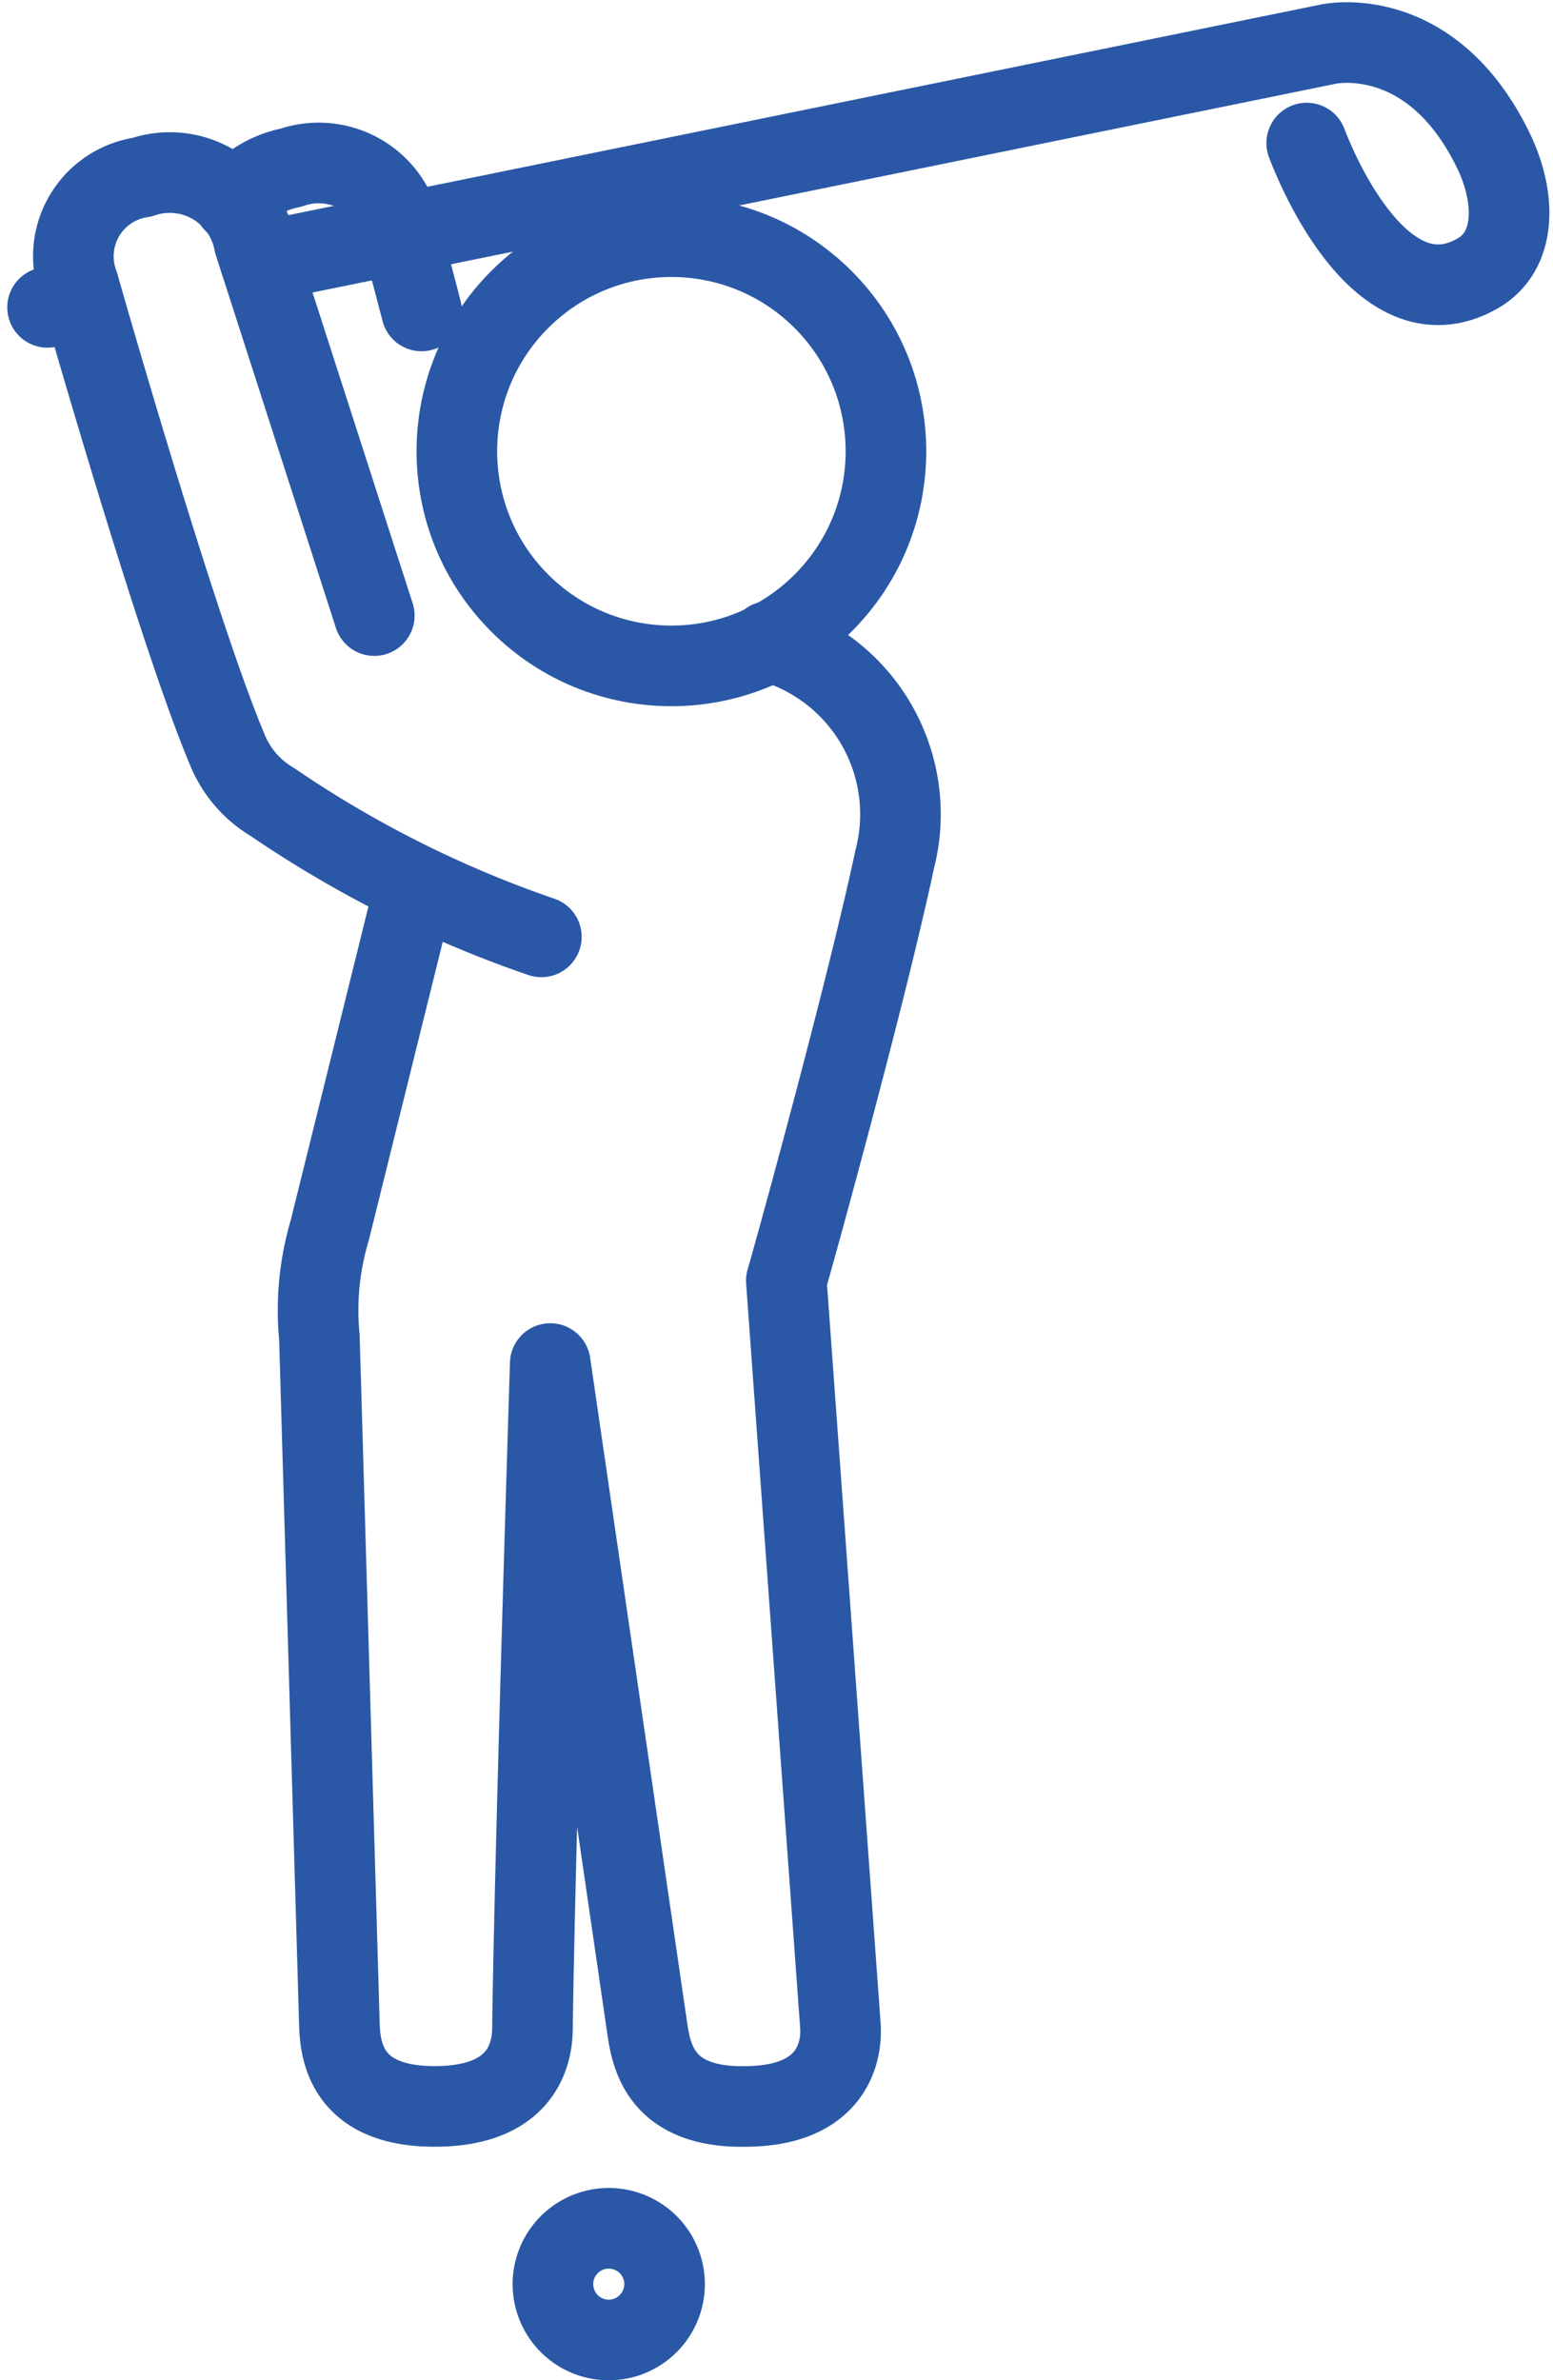
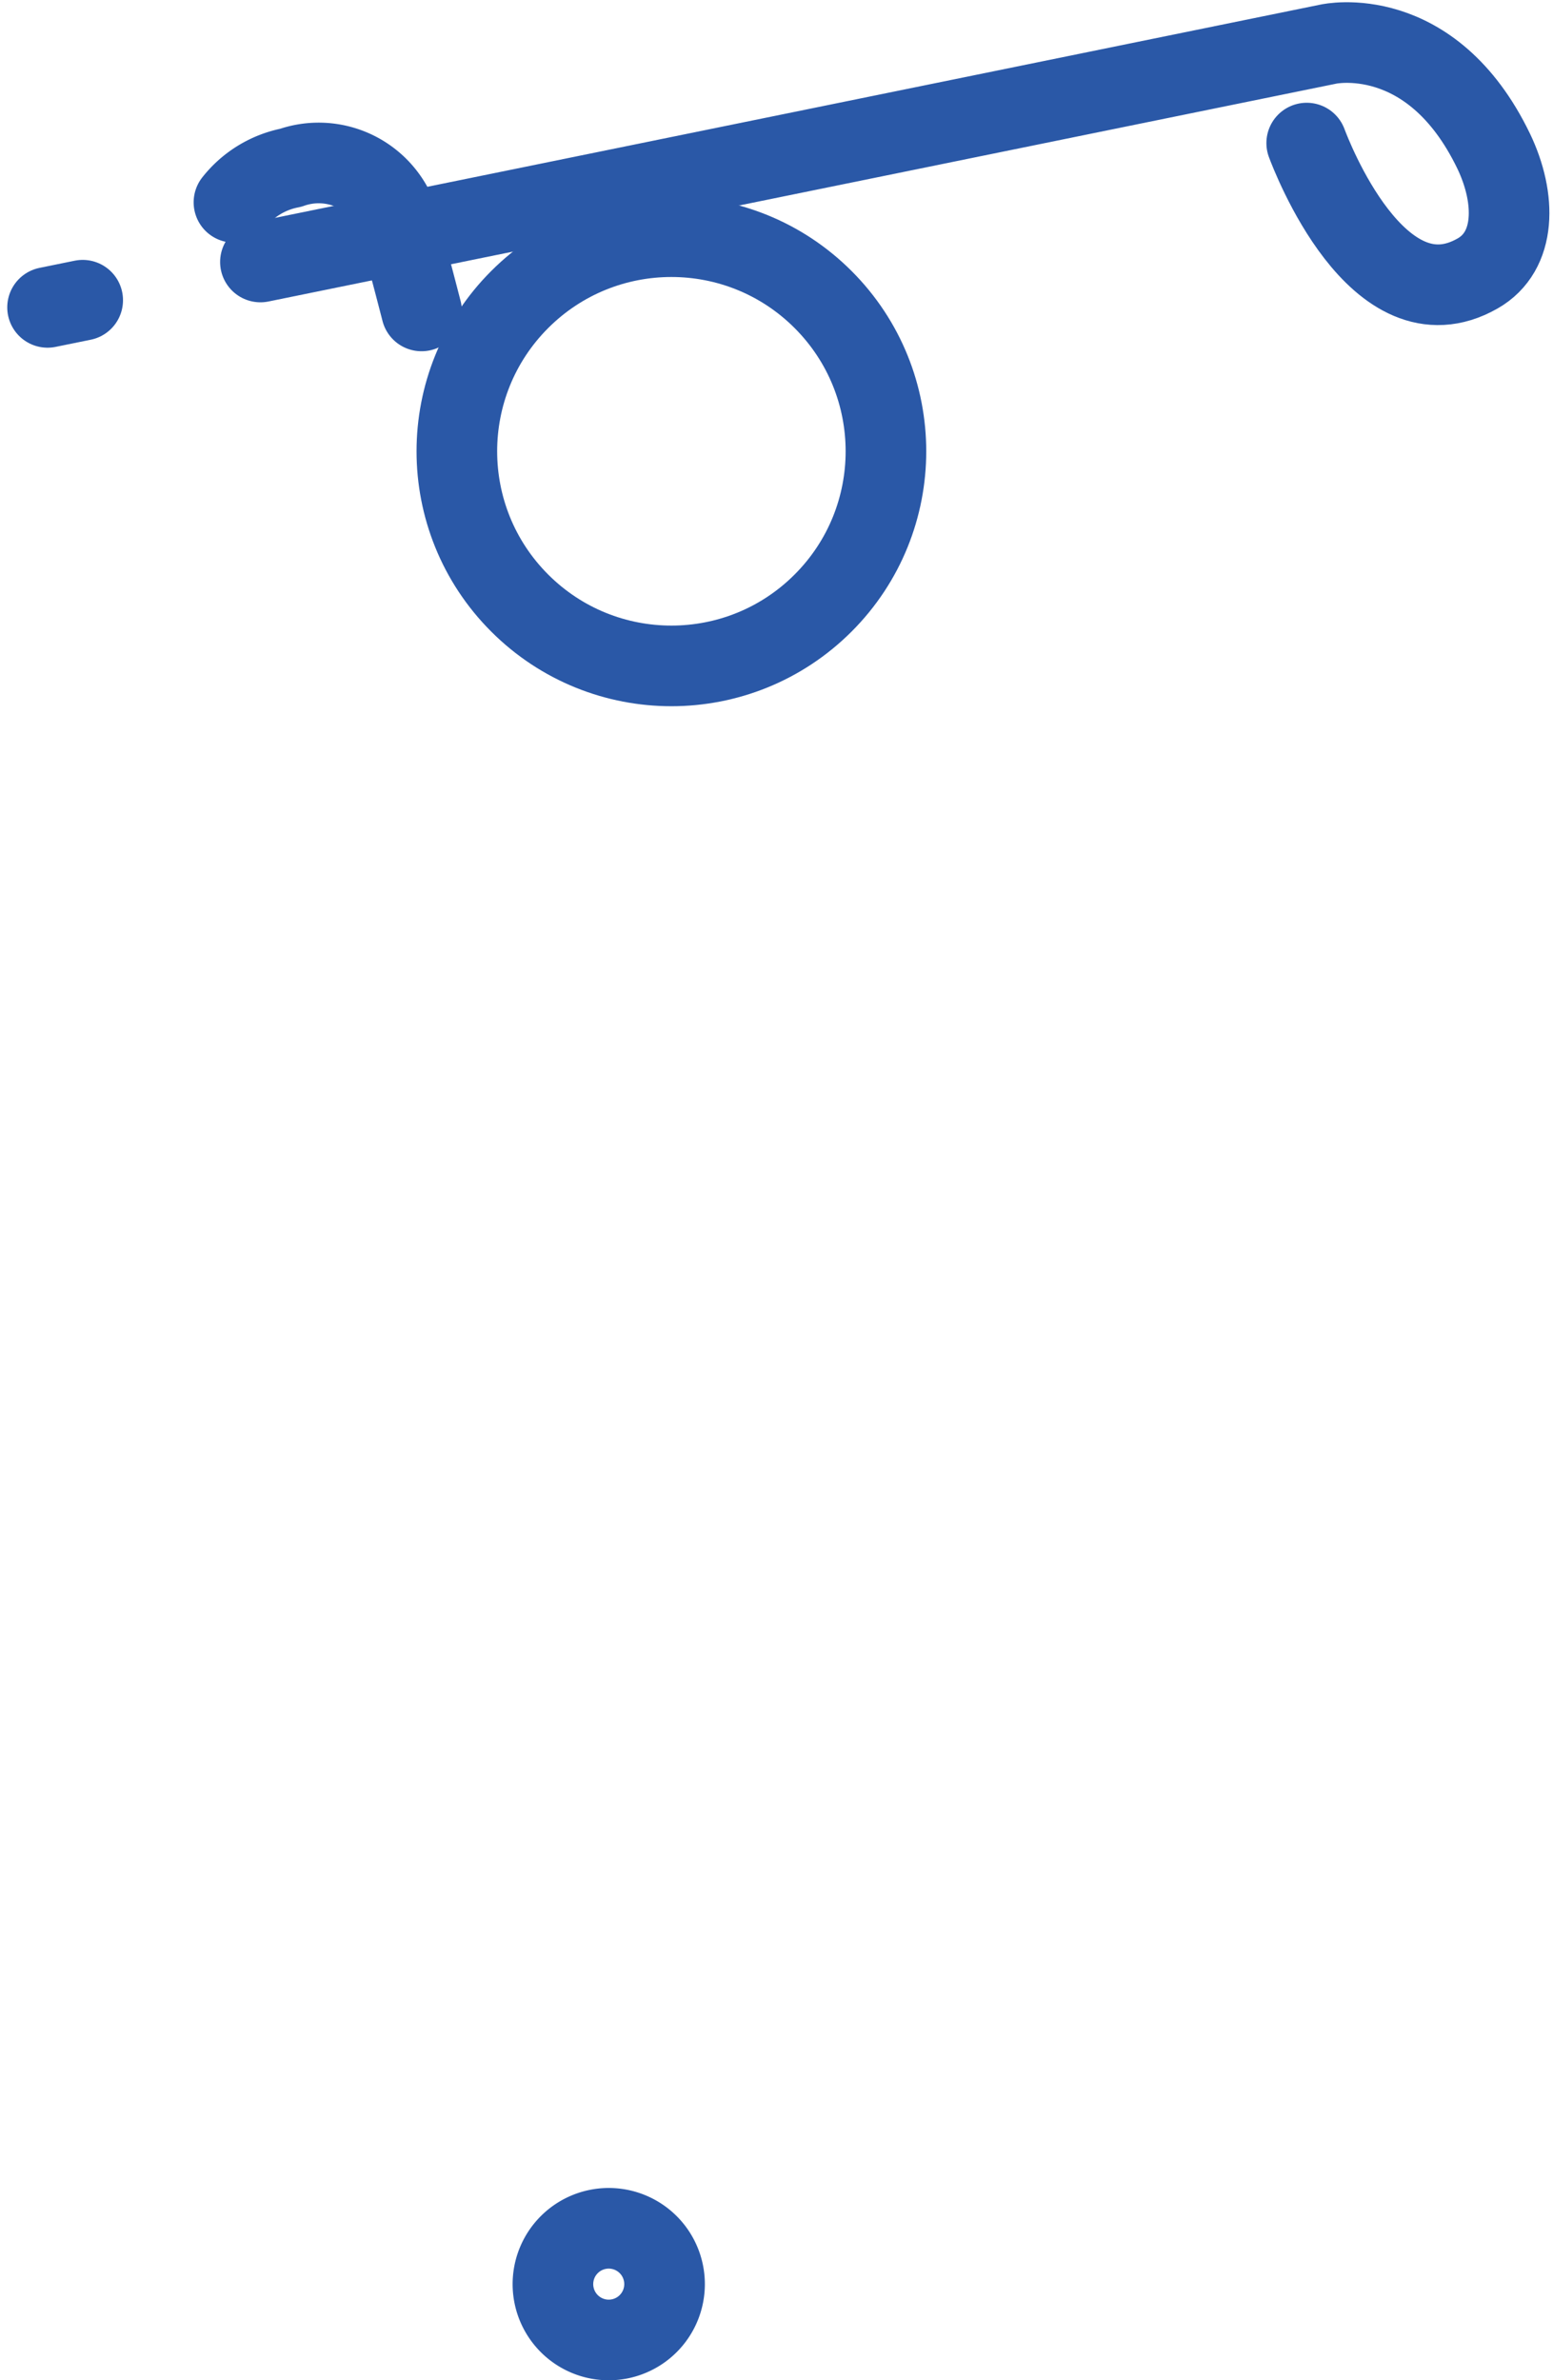
<svg xmlns="http://www.w3.org/2000/svg" width="48.166" height="73.798" viewBox="0 0 48.166 73.798">
  <g id="Group_28" data-name="Group 28" transform="translate(-29.318 -450.837)">
    <circle id="Ellipse_9" data-name="Ellipse 9" cx="6.654" cy="6.654" r="6.654" transform="translate(40.731 464.829) rotate(-45)" stroke-width="2.5" stroke="#2a58a7" stroke-linecap="round" stroke-linejoin="round" fill="none" />
-     <path id="Path_206" data-name="Path 206" d="M46.2,480.339a34.873,34.873,0,0,1-8.342-4.181,3.349,3.349,0,0,1-1.417-1.669c-1.573-3.736-4.6-14.386-4.6-14.386a2.476,2.476,0,0,1,1.966-3.315,2.661,2.661,0,0,1,3.484,2.023l3.727,11.567" transform="translate(-0.092 -0.455)" fill="none" stroke="#2a58a7" stroke-linecap="round" stroke-linejoin="round" stroke-width="2.5" />
    <path id="Path_207" data-name="Path 207" d="M49.961,527.535a1.731,1.731,0,1,0,1.729,1.73A1.731,1.731,0,0,0,49.961,527.535Z" transform="translate(-1.761 -7.611)" fill="none" stroke="#2a58a7" stroke-linejoin="round" stroke-width="2.5" />
-     <path id="Path_208" data-name="Path 208" d="M43.127,480.415l-2.64,10.653a8.694,8.694,0,0,0-.321,3.322l.621,21.322c.028.91.3,2.52,2.953,2.518,2.6,0,3.023-1.491,3.034-2.4.073-5.587.552-20.632.552-20.632s2.244,15.372,3.011,20.632c.134.918.459,2.475,3.118,2.4,2.565-.039,2.934-1.627,2.869-2.518-.427-5.879-1.676-23.082-1.676-23.082.213-.724,2.448-8.787,3.363-13.074a5.561,5.561,0,0,0-3.9-6.748" transform="translate(-0.942 -2.085)" fill="none" stroke="#2a58a7" stroke-linecap="round" stroke-linejoin="round" stroke-width="2.5" />
    <line id="Line_19" data-name="Line 19" x1="1.09" y2="0.222" transform="translate(30.793 460.145)" fill="none" stroke="#2a58a7" stroke-linecap="round" stroke-linejoin="round" stroke-width="2.5" />
    <path id="Path_209" data-name="Path 209" d="M70.586,455.273c.134.356,2.206,5.806,5.3,4.043,1.207-.687,1.2-2.328.5-3.791-1.945-4.03-5.123-3.321-5.123-3.321L38.136,458.96" transform="translate(-0.741 0)" fill="none" stroke="#2a58a7" stroke-linecap="round" stroke-linejoin="round" stroke-width="2.5" />
    <path id="Path_210" data-name="Path 210" d="M37.223,457.532a2.948,2.948,0,0,1,1.759-1.071,2.6,2.6,0,0,1,3.175,1.25c.126.232.884,3.188.884,3.188" transform="translate(-0.649 -0.422)" fill="none" stroke="#2a58a7" stroke-linecap="round" stroke-linejoin="round" stroke-width="2.5" />
  </g>
</svg>